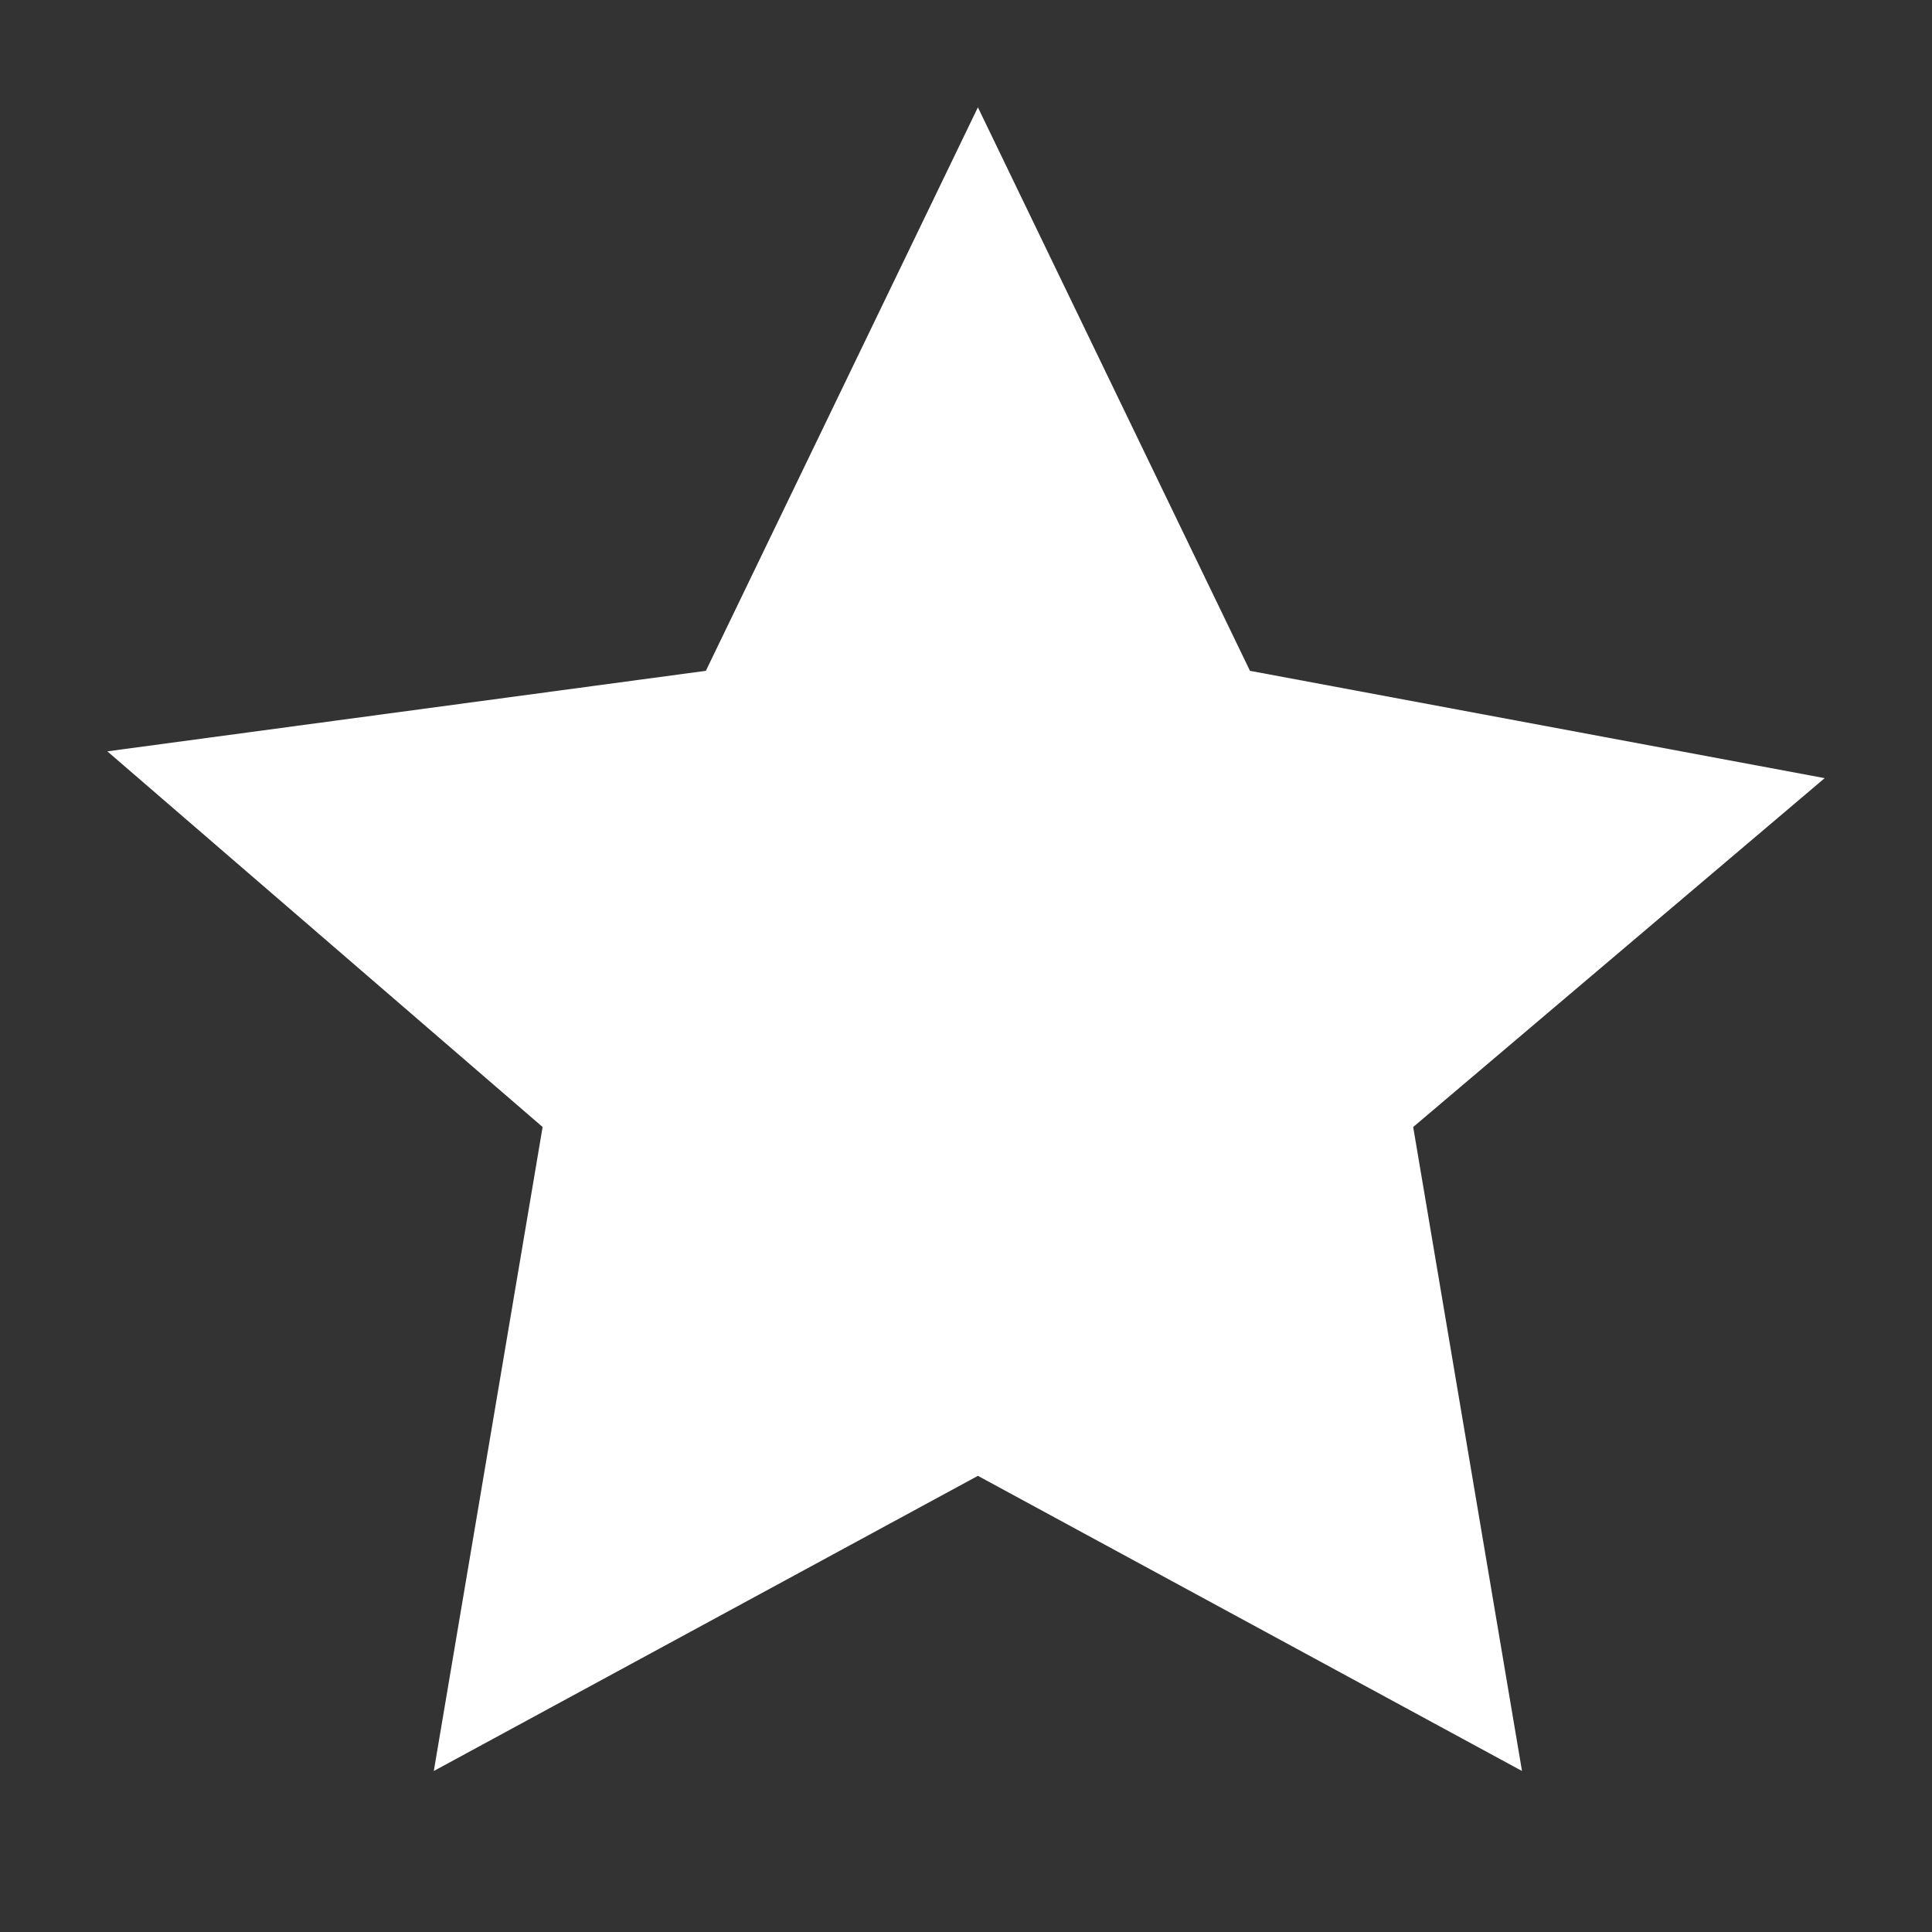
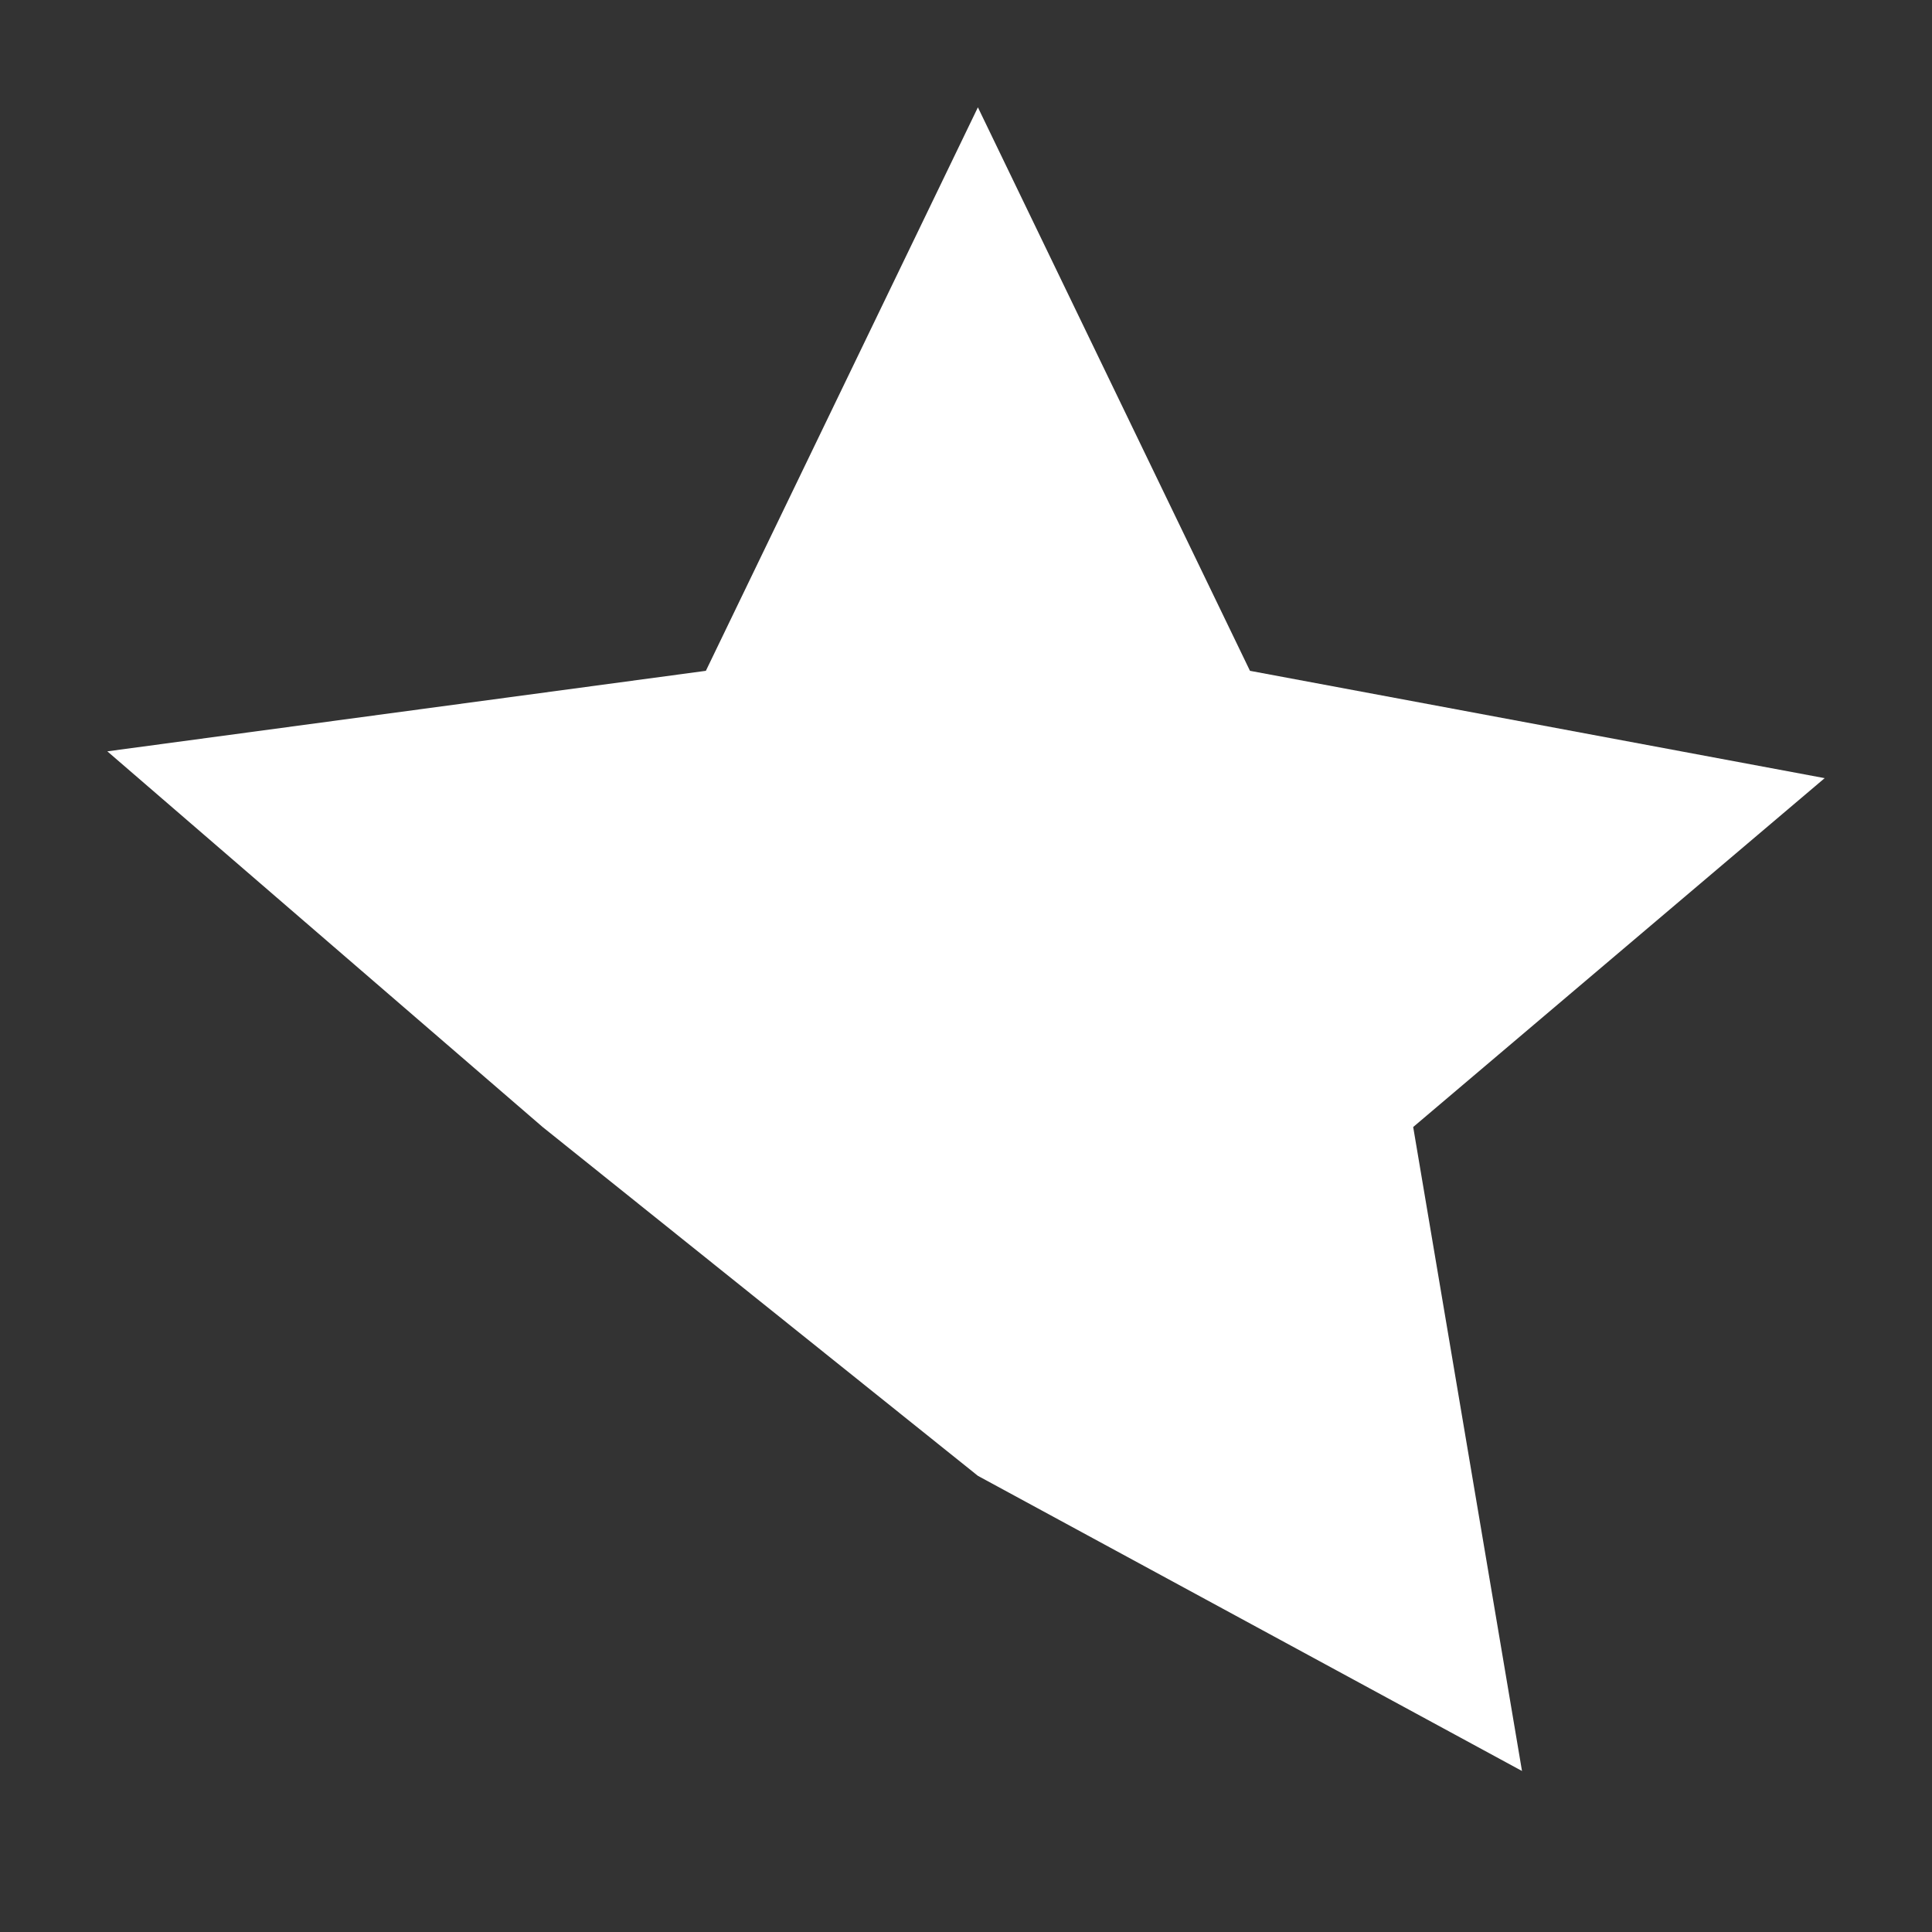
<svg xmlns="http://www.w3.org/2000/svg" width="56" height="56" viewBox="0 0 56 56" fill="none">
  <rect x="0" y="0" width="56" height="56" fill="#333333" stroke="none" />
-   <path d="M20.46 19.444L28.345 3.111L36.231 19.444L52.889 22.555L40.962 32.667L44.116 51.333L28.345 42.778L12.574 51.333L15.728 32.667L3.111 21.778L20.46 19.444Z" fill="white" />
+   <path d="M20.46 19.444L28.345 3.111L36.231 19.444L52.889 22.555L40.962 32.667L44.116 51.333L28.345 42.778L15.728 32.667L3.111 21.778L20.46 19.444Z" fill="white" />
</svg>